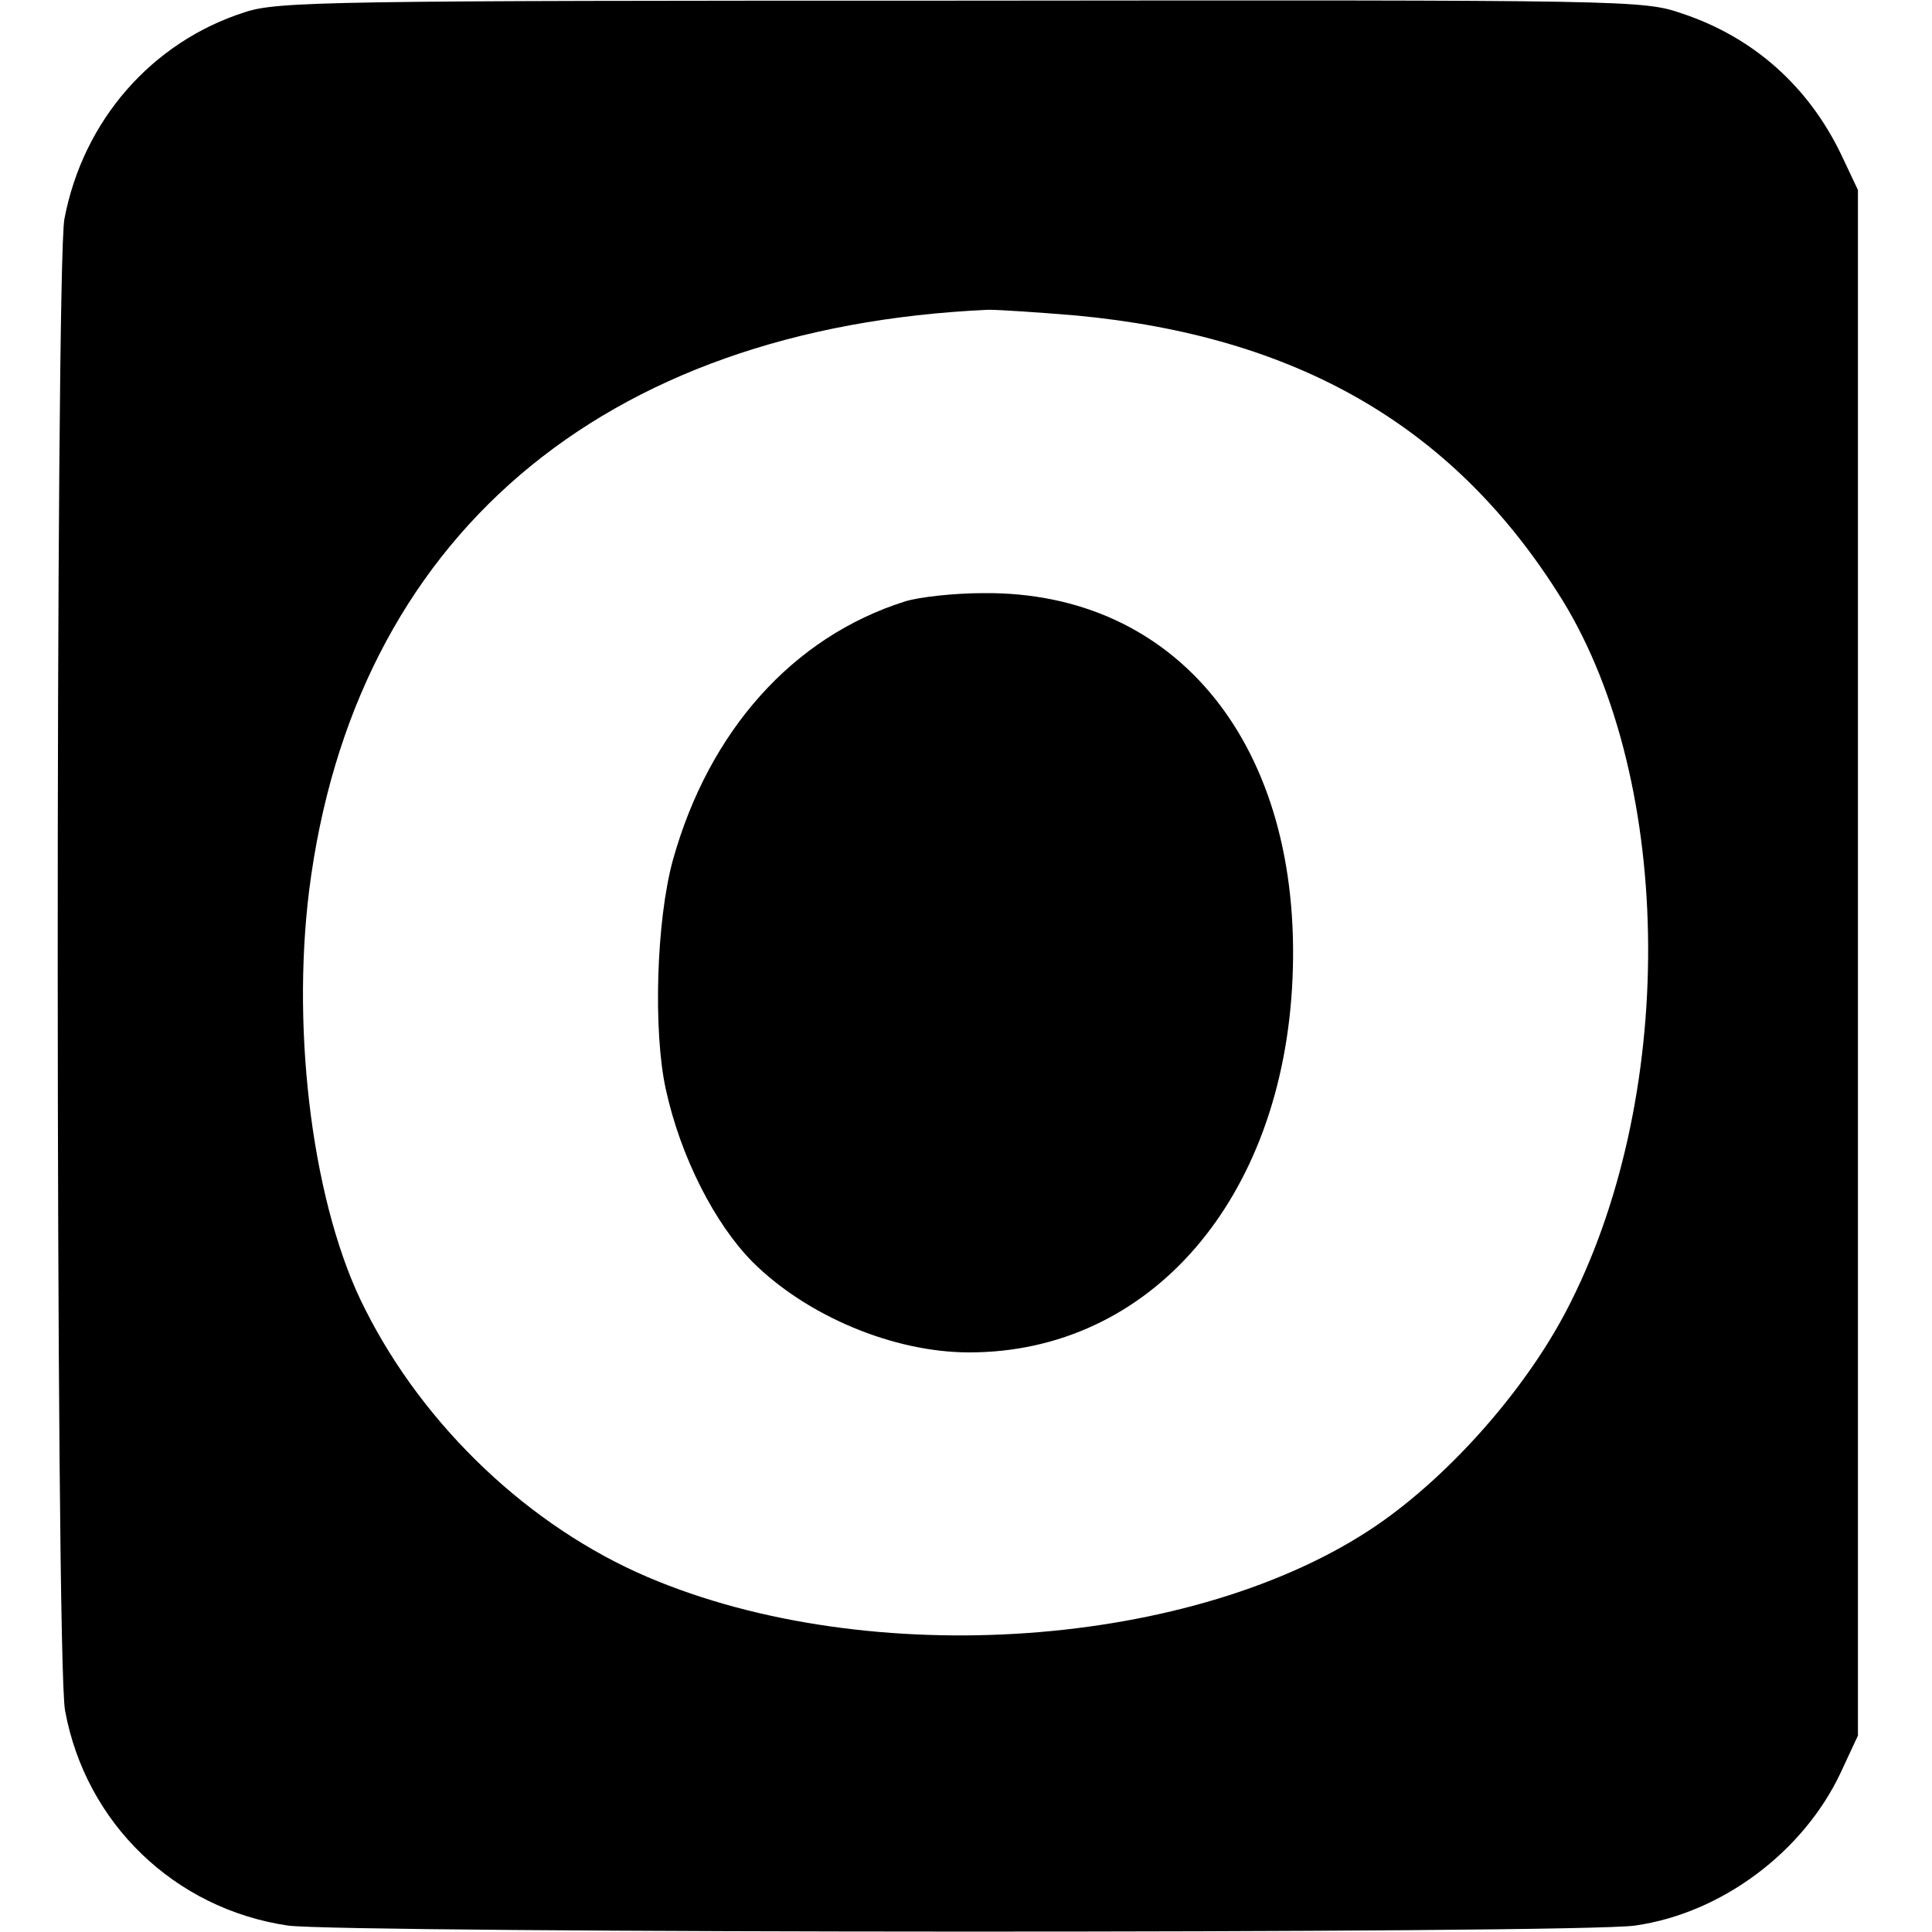
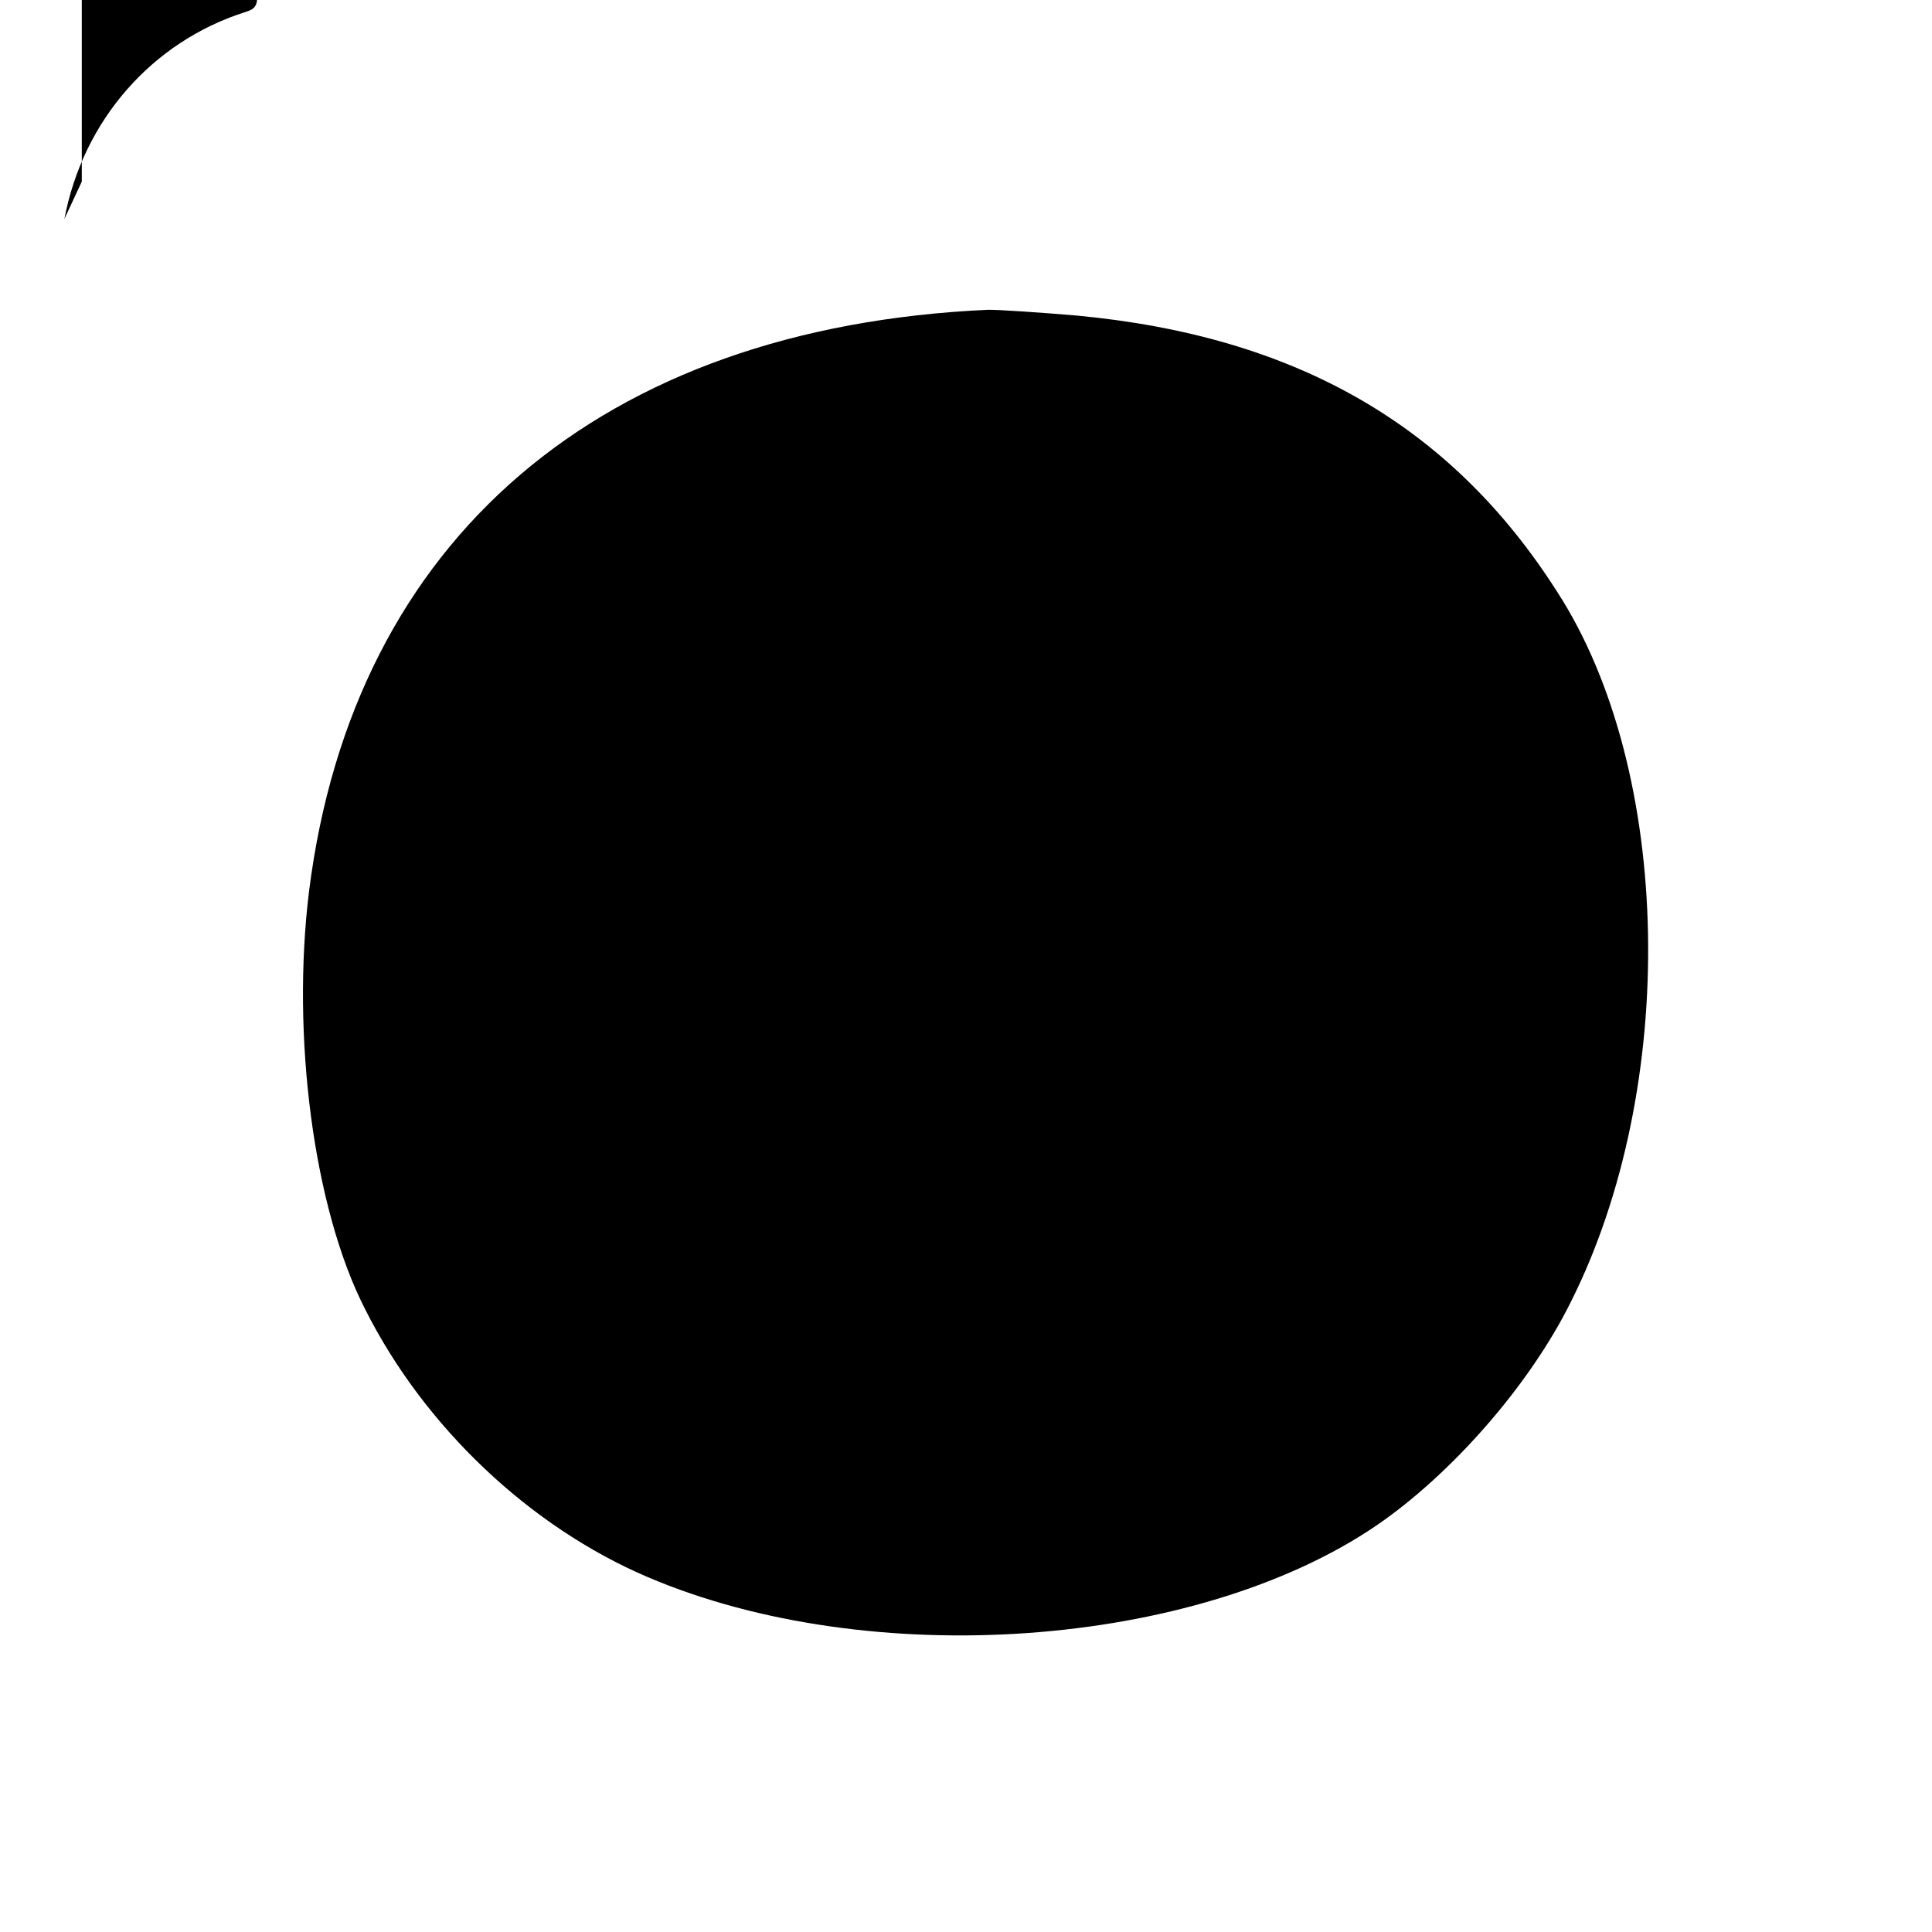
<svg xmlns="http://www.w3.org/2000/svg" version="1" width="400" height="400" viewBox="0 0 300 300">
-   <path d="M38 1.9C23.6 6.5 12.9 18.7 10 34c-1.4 7.6-1.4 223.7.1 231.6 3.2 17.5 17 30.8 34.6 33.4 8.8 1.2 200.5 1.3 209.2 0 13.4-1.9 26.1-11.4 31.9-23.7l2.7-5.8v-240l-2.6-5.5c-5.1-10.6-13.6-18.2-24.7-21.9-6.1-2.1-7.6-2.1-111.9-2C51 .1 43.1.2 38 1.9zM167.2 49c34 3.2 58.1 17 74.6 42.9 18 27.8 18.9 76.9 2.1 110.3-6.4 12.9-18.5 26.7-30.2 34.7-28.1 19.1-78.6 22.7-113.1 8-18.3-7.8-34.7-23.3-43.9-41.6-8-15.6-11.5-42.4-8.7-65 6.9-54.6 45.3-87.5 105.5-90.2 1.7 0 7.8.4 13.7.9z" />
-   <path d="M140.5 93.4c-17.4 5.5-30.4 20.1-36 40.1-2.6 9.4-3.1 26.7-1.1 35.7 2.3 10.5 7.6 20.8 13.4 26.7 8.4 8.4 21.9 14.1 33.7 14.1 28.1 0 48.7-23.8 50.2-58 1.6-36-17.8-60.2-48-59.9-4.5 0-10 .6-12.2 1.3z" />
+   <path d="M38 1.9C23.6 6.5 12.9 18.7 10 34l2.7-5.8v-240l-2.6-5.5c-5.1-10.6-13.6-18.2-24.7-21.9-6.1-2.1-7.6-2.1-111.9-2C51 .1 43.1.2 38 1.9zM167.2 49c34 3.2 58.1 17 74.6 42.9 18 27.8 18.9 76.9 2.1 110.3-6.4 12.9-18.5 26.7-30.2 34.7-28.1 19.1-78.6 22.7-113.1 8-18.3-7.8-34.7-23.3-43.9-41.6-8-15.6-11.5-42.4-8.7-65 6.9-54.6 45.3-87.5 105.5-90.2 1.7 0 7.8.4 13.7.9z" />
</svg>